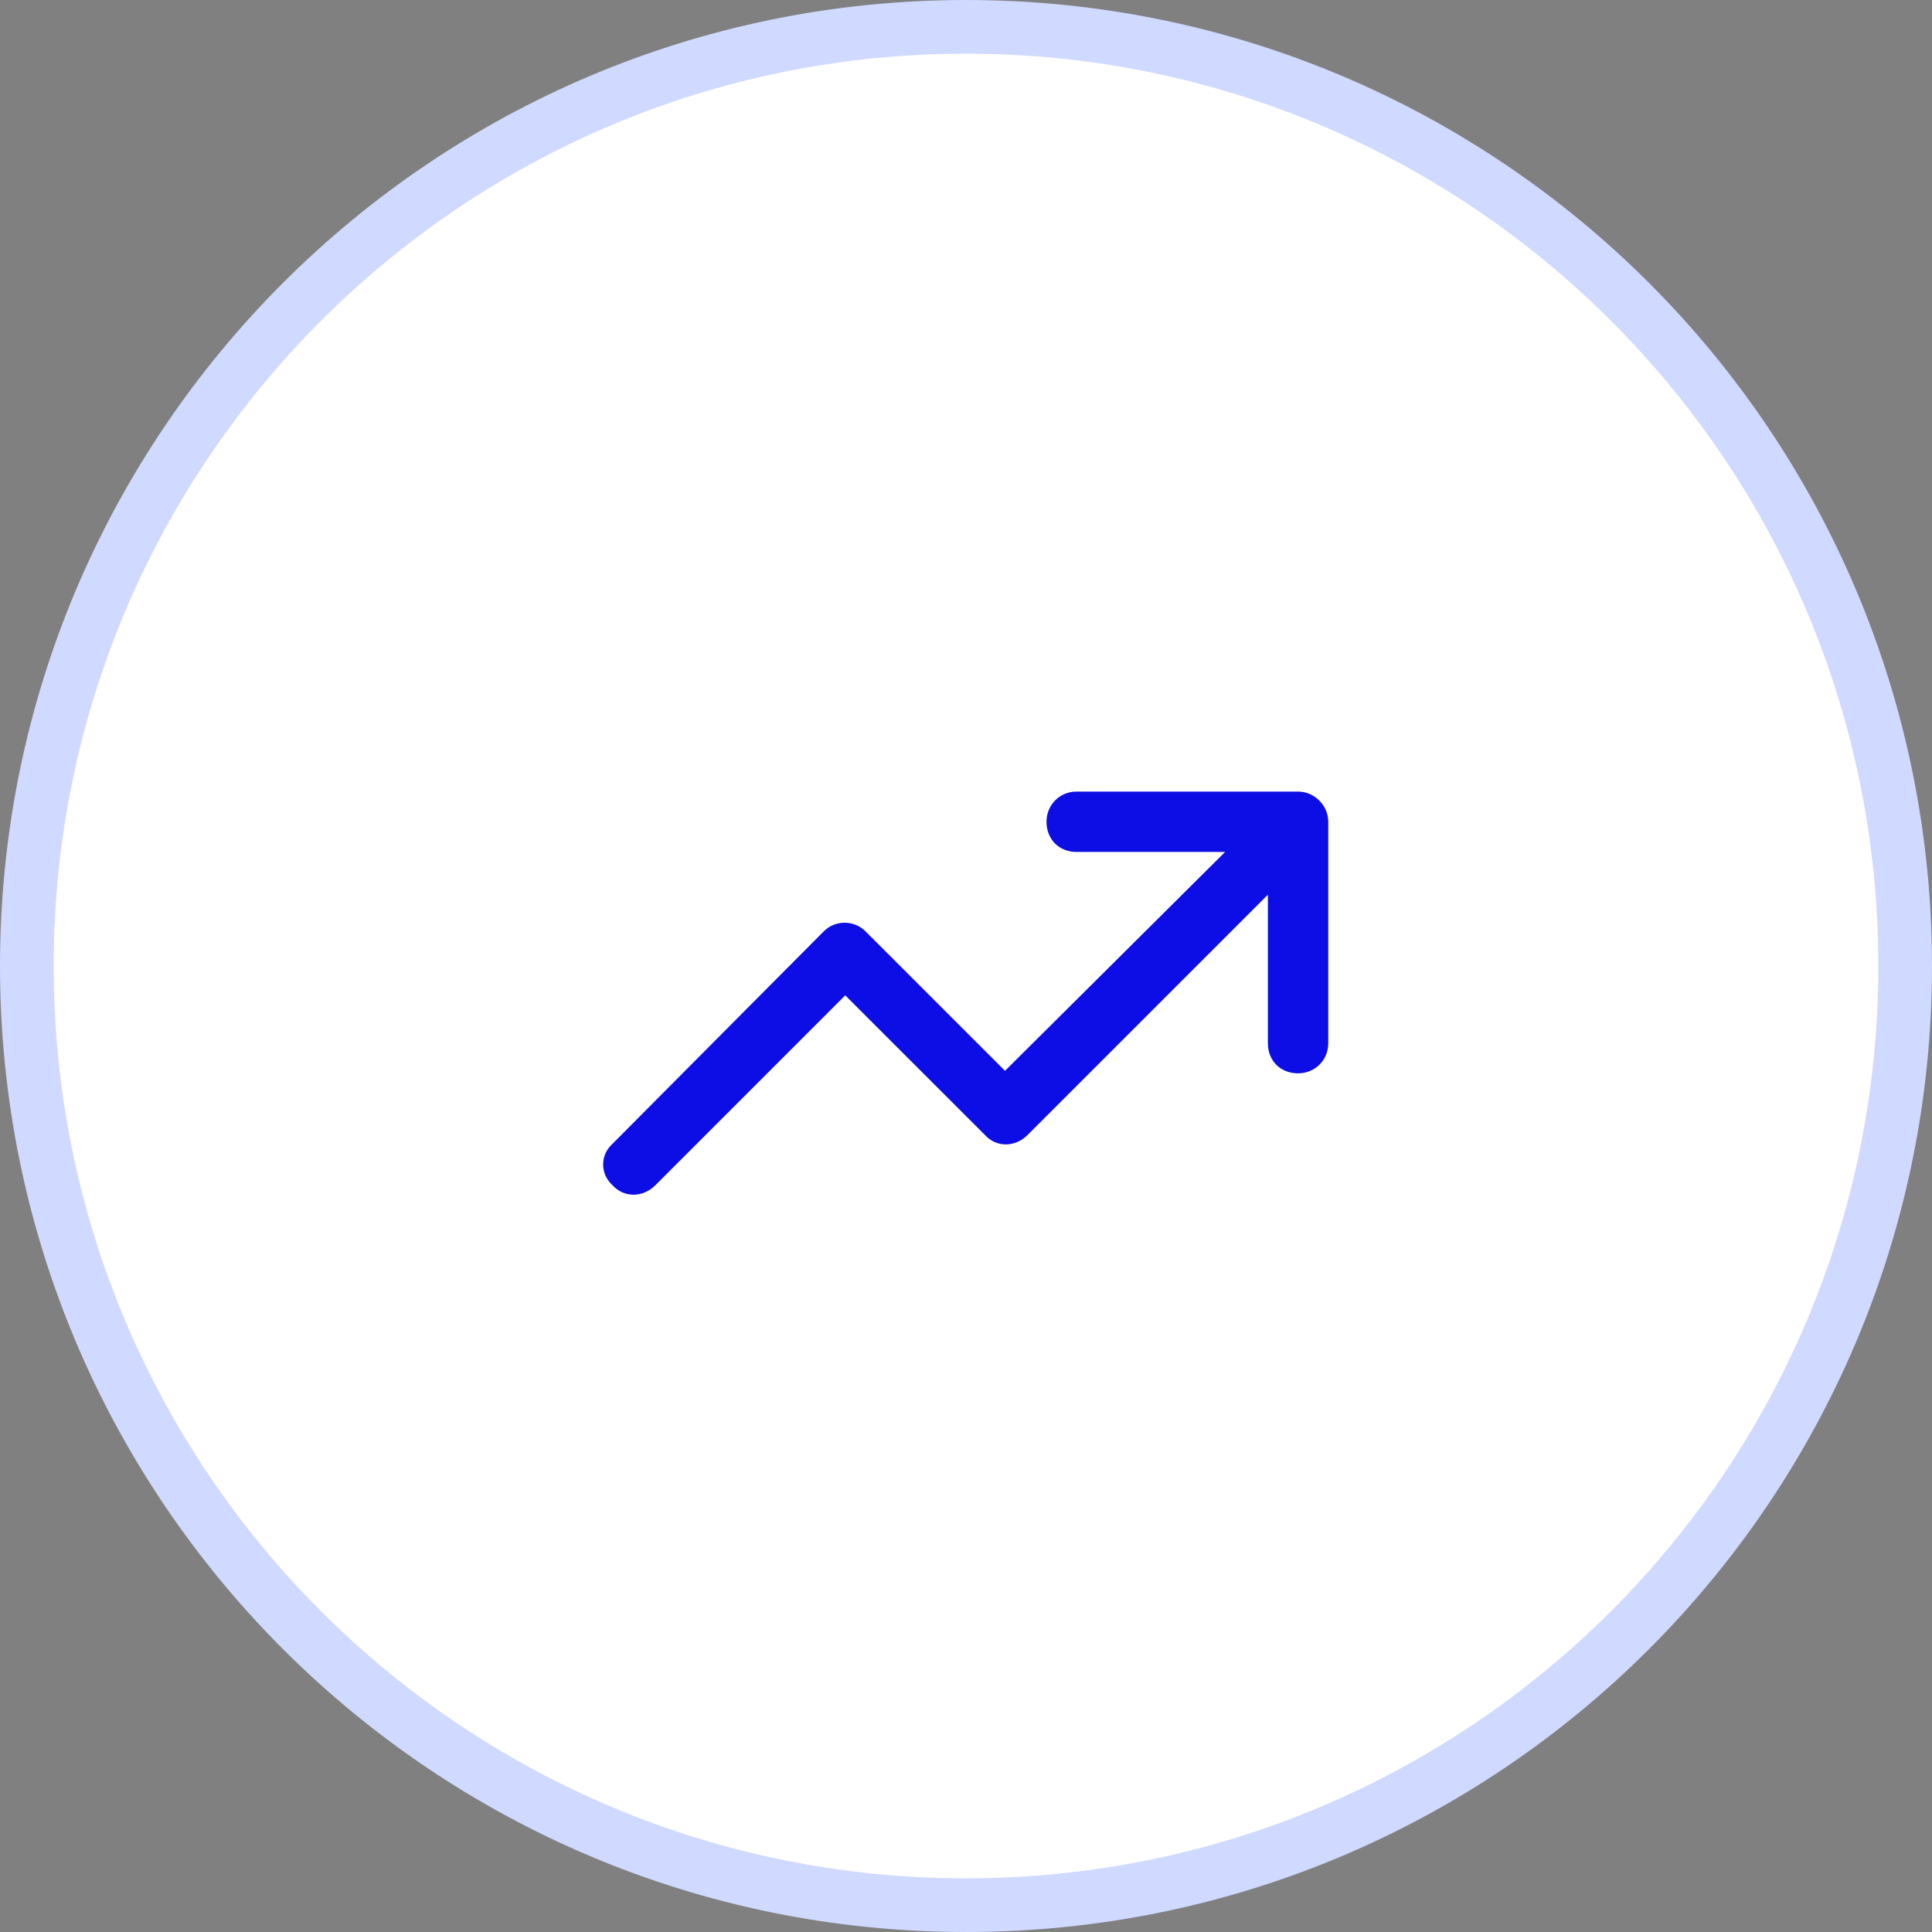
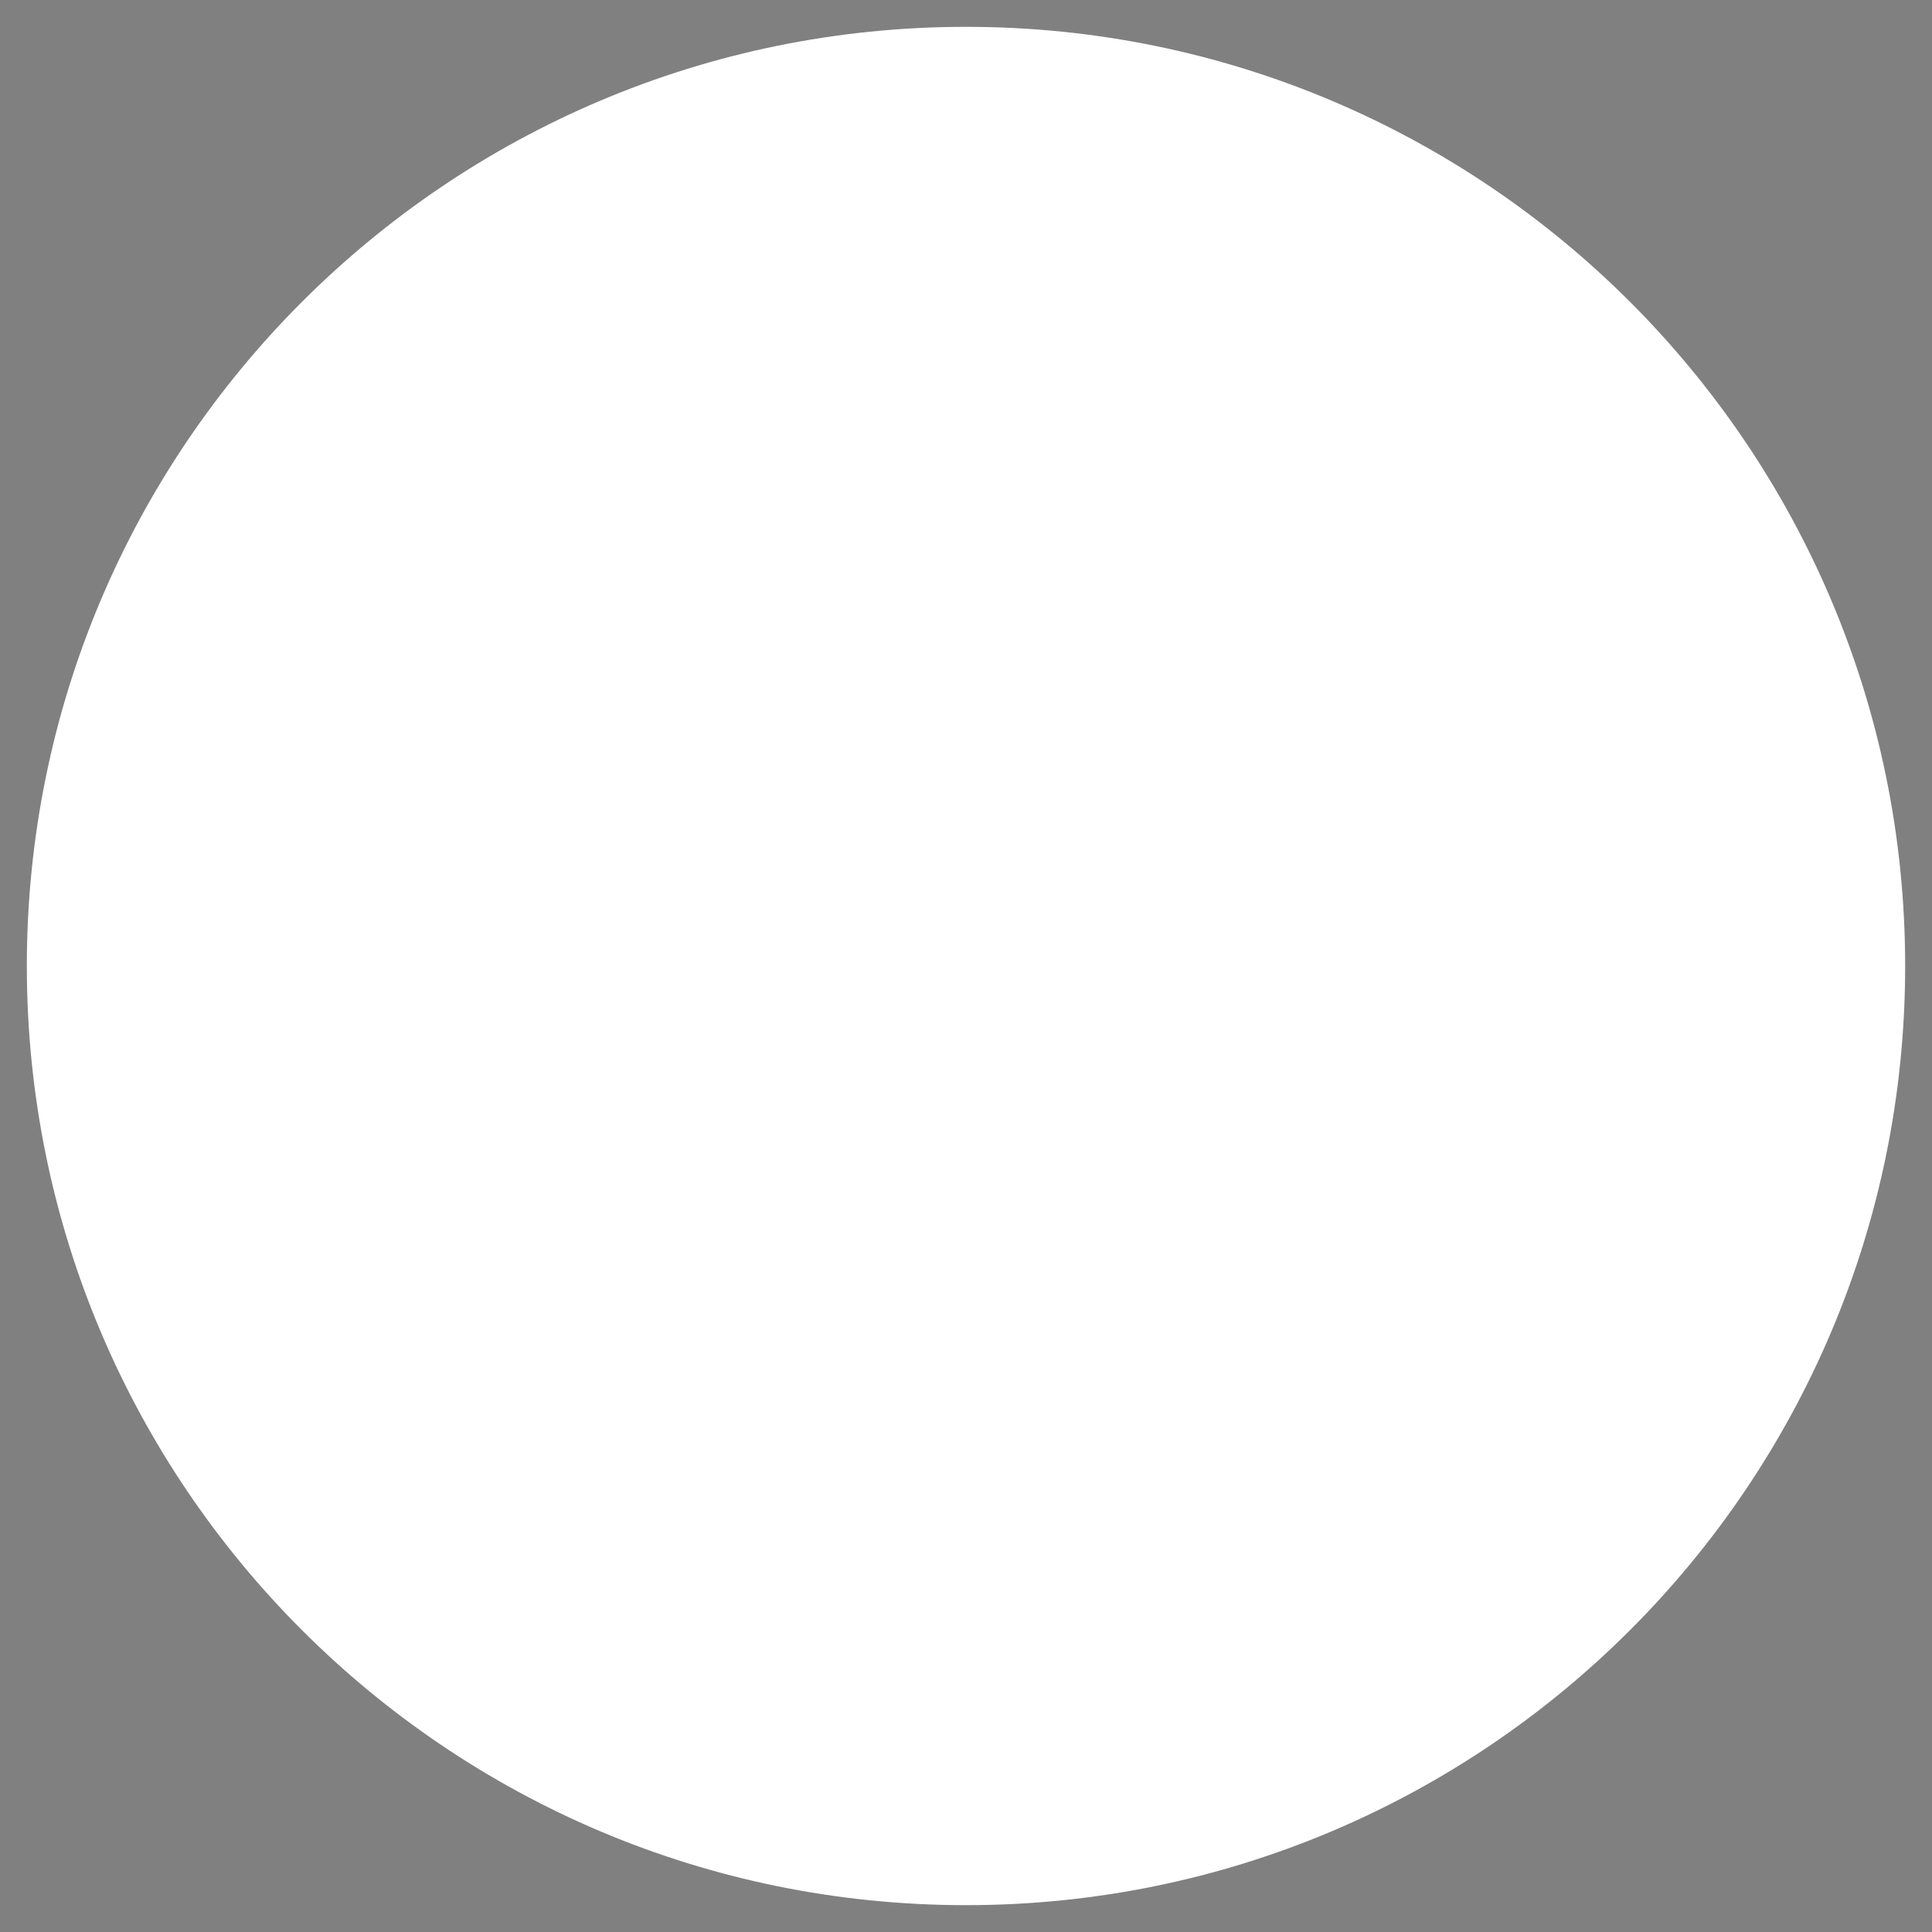
<svg xmlns="http://www.w3.org/2000/svg" width="36" height="36" viewBox="0 0 36 36" fill="none">
  <rect x="0" y="0" width="36" height="36" fill="#808080" stroke="none" />
  <path d="M18 0.5C27.665 0.5 35.5 8.335 35.5 18C35.5 27.665 27.665 35.5 18 35.5C8.335 35.5 0.5 27.665 0.5 18C0.5 8.335 8.335 0.5 18 0.5Z" fill="white" />
-   <path d="M18 0.5C27.665 0.5 35.5 8.335 35.5 18C35.5 27.665 27.665 35.5 18 35.5C8.335 35.5 0.5 27.665 0.5 18C0.5 8.335 8.335 0.5 18 0.5Z" stroke="#D0D9FF" />
-   <path d="M19.5 15.312C19.5 15.008 19.734 14.75 20.062 14.75H24.188C24.492 14.75 24.75 15.008 24.75 15.312V19.438C24.75 19.766 24.492 20 24.188 20C23.859 20 23.625 19.766 23.625 19.438V16.672L19.148 21.148C18.914 21.383 18.562 21.383 18.352 21.148L15.75 18.547L12.211 22.086C11.977 22.32 11.625 22.32 11.414 22.086C11.18 21.875 11.18 21.523 11.414 21.312L15.352 17.352C15.562 17.141 15.914 17.141 16.125 17.352L18.727 19.953L22.828 15.875H20.062C19.734 15.875 19.5 15.641 19.5 15.312Z" fill="#0D0DE6" />
</svg>